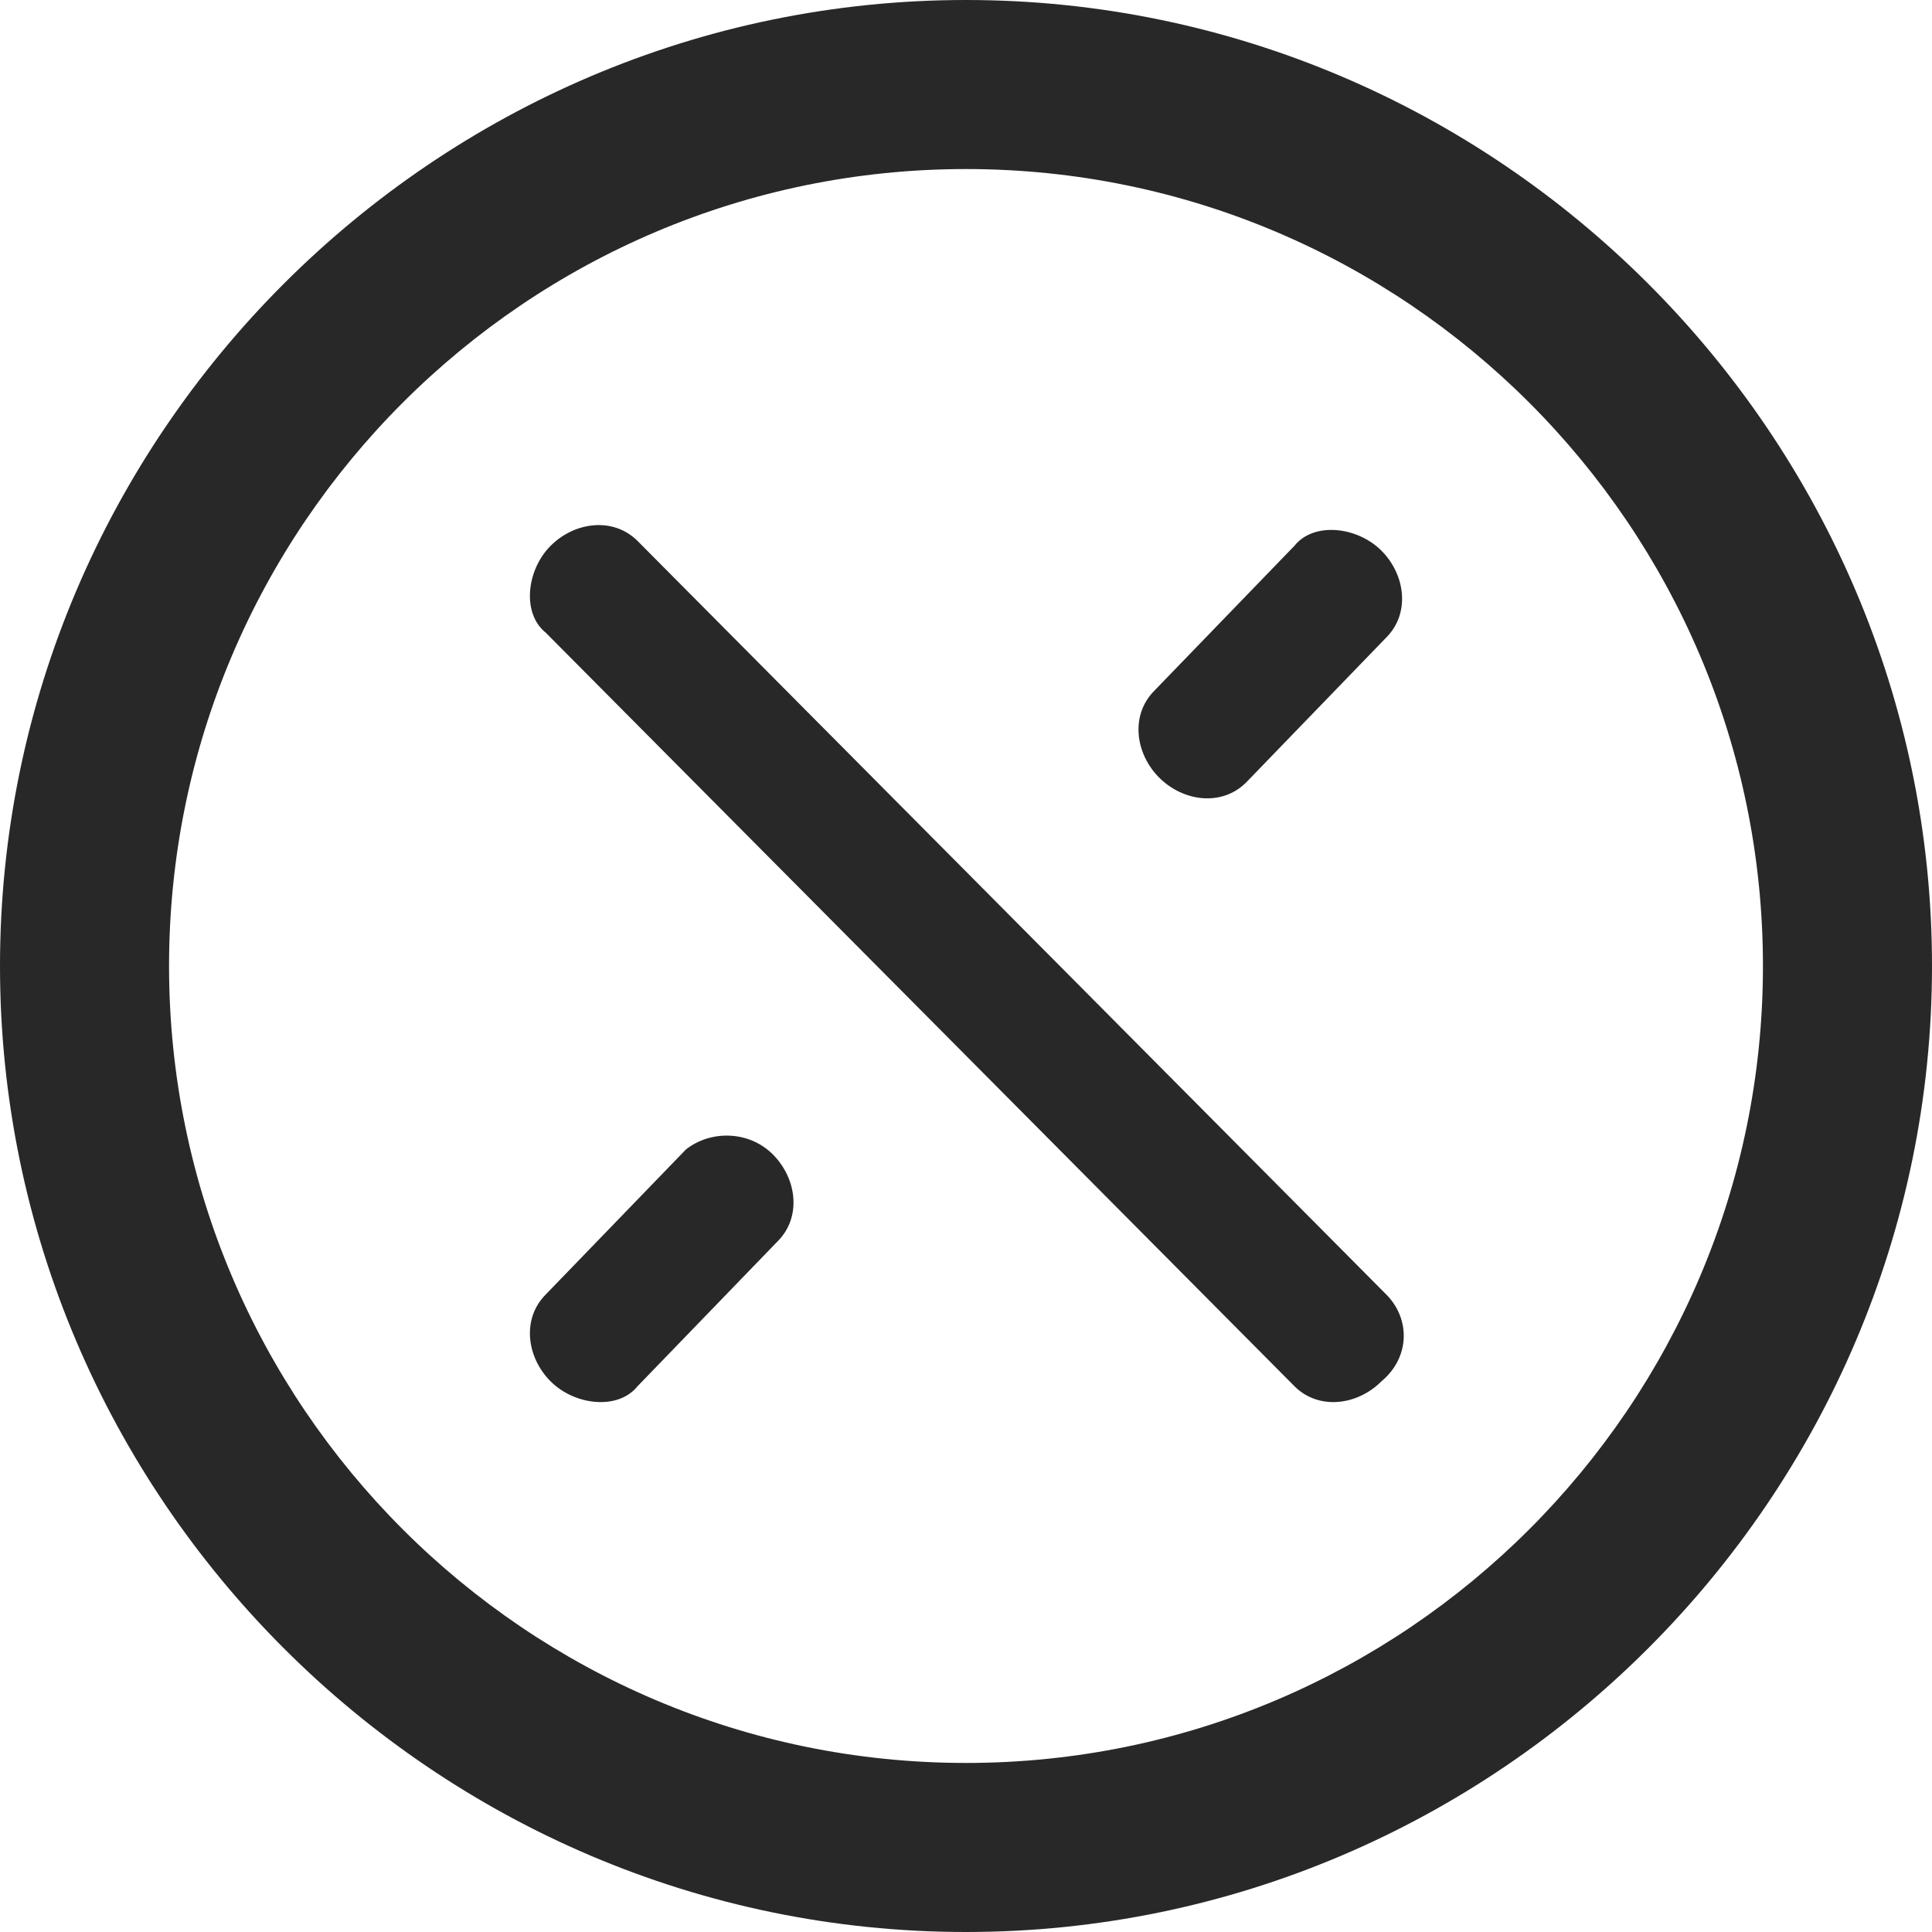
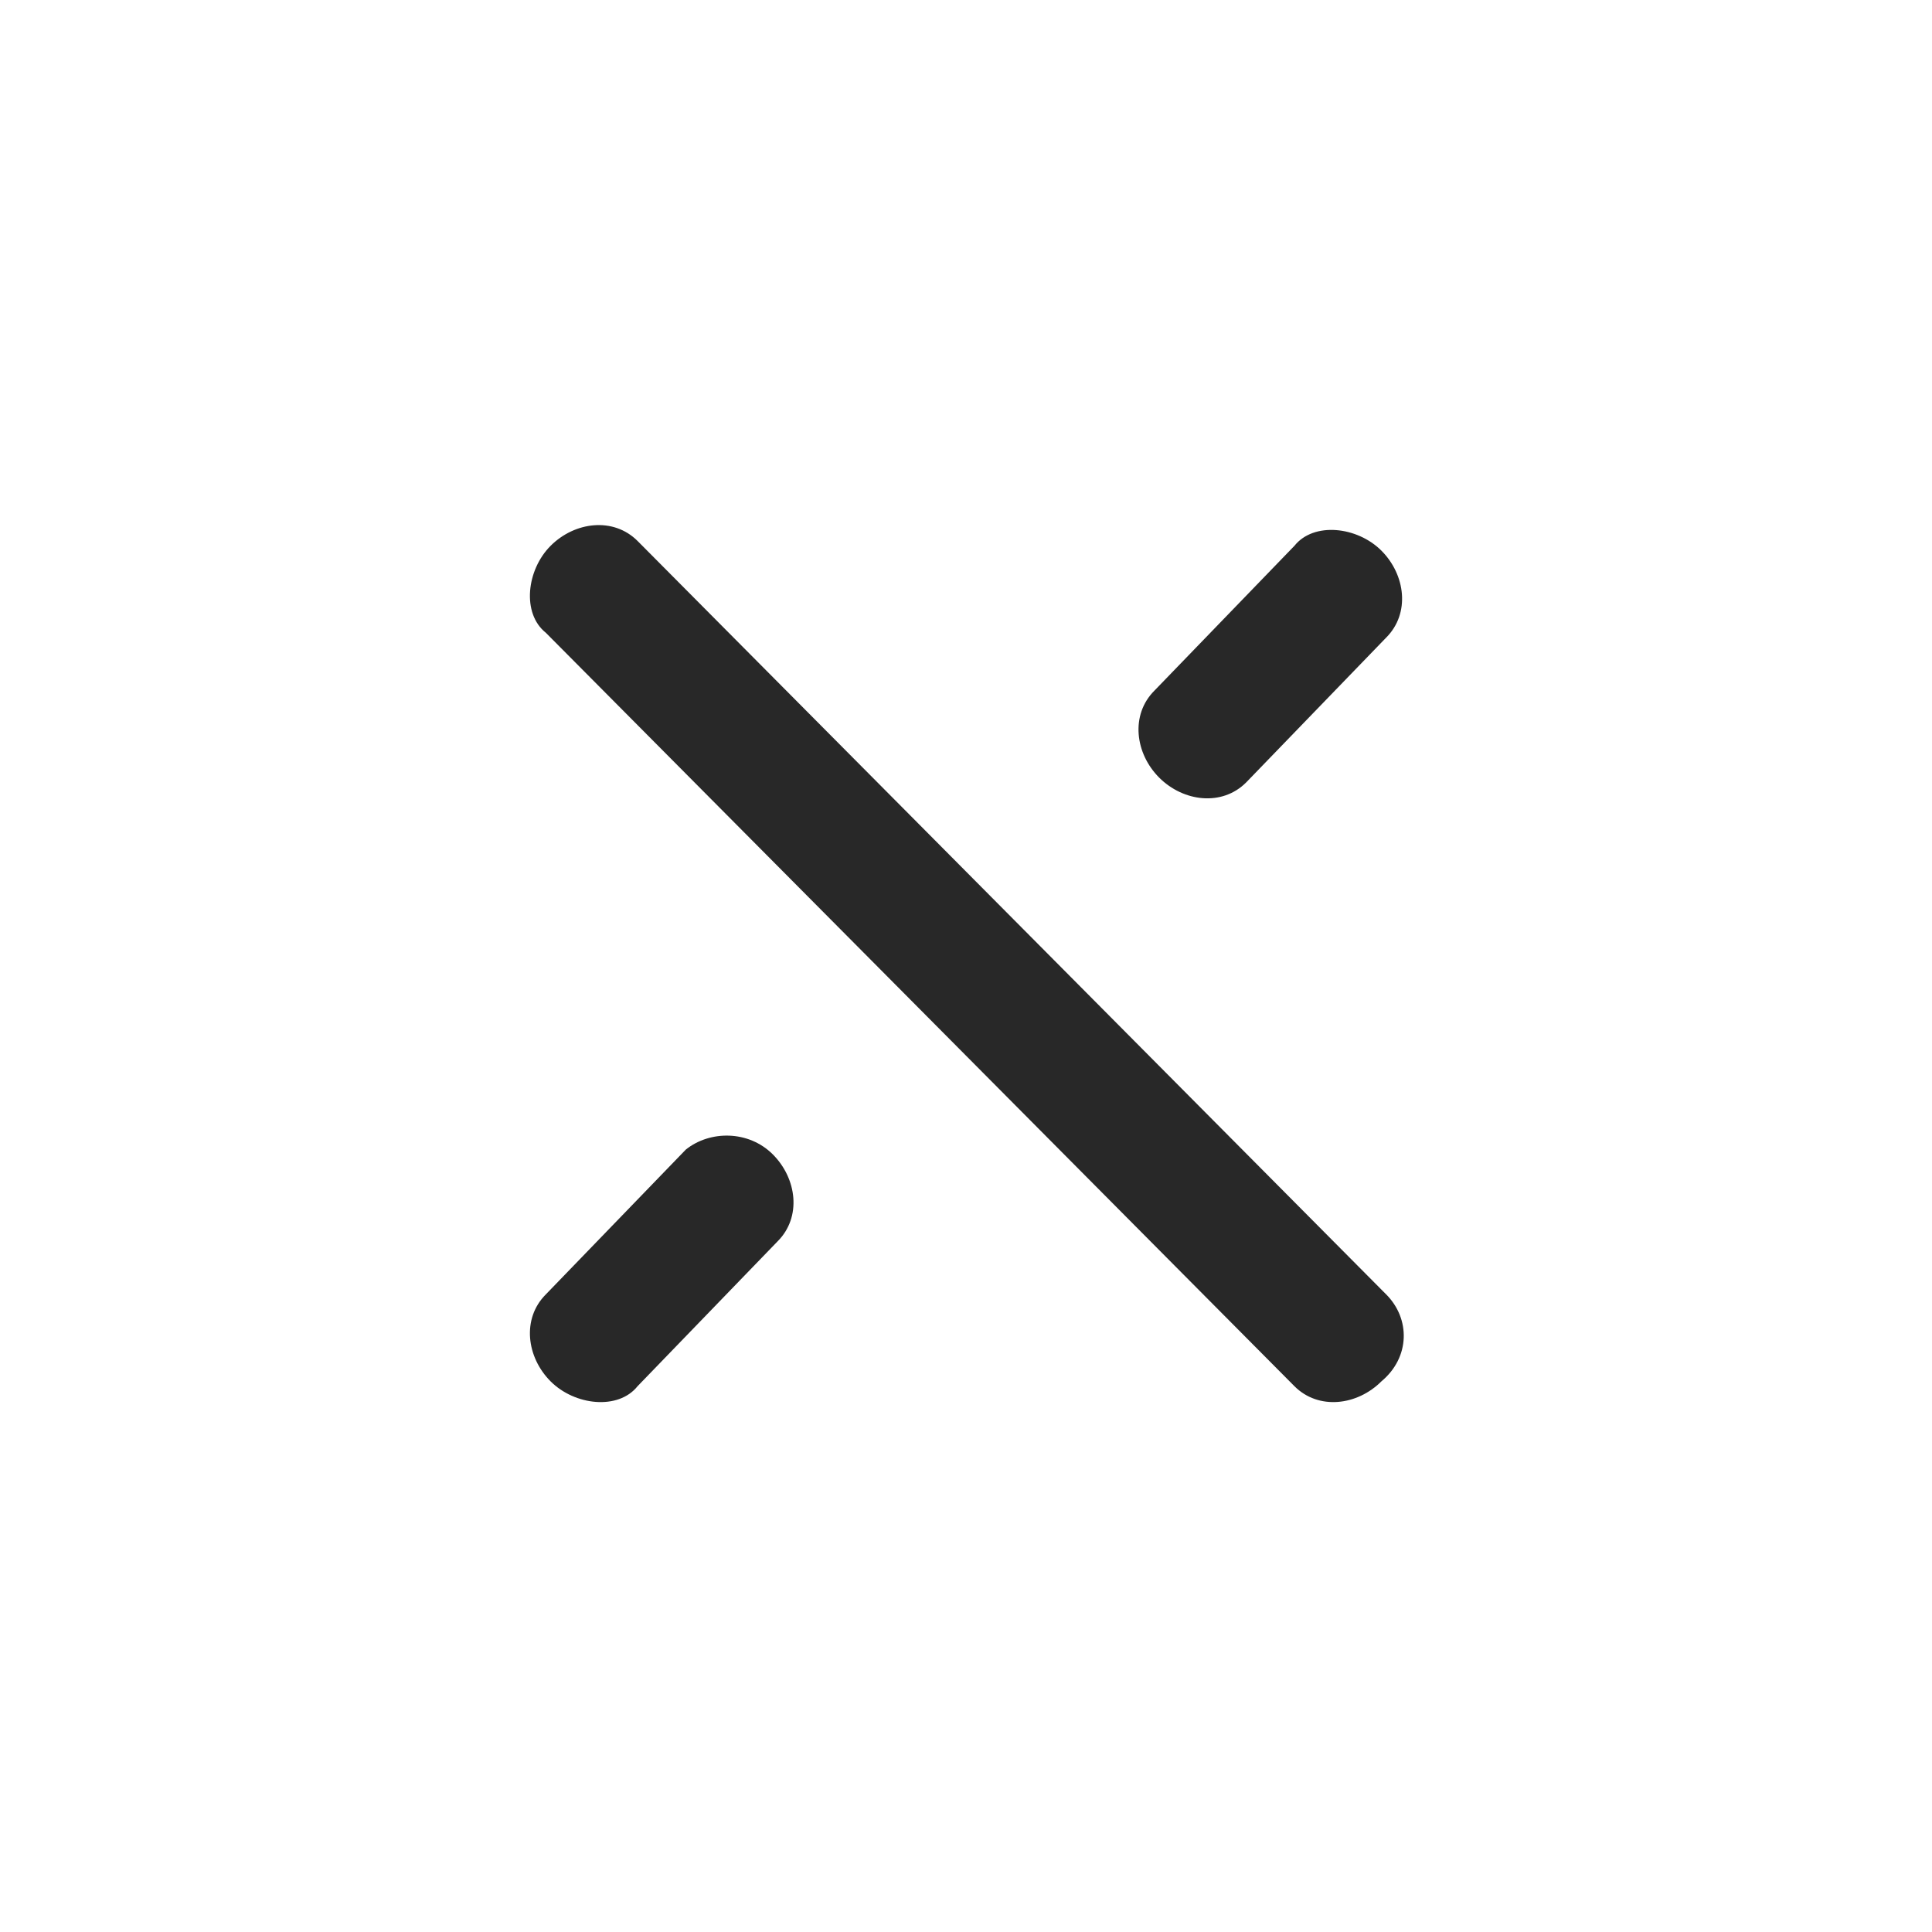
<svg xmlns="http://www.w3.org/2000/svg" id="Calque_1" x="0px" y="0px" viewBox="0 0 40 40" style="enable-background:new 0 0 40 40;" xml:space="preserve">
  <style type="text/css">
	.st0{fill-rule:evenodd;clip-rule:evenodd;fill:#282828;}
</style>
  <g>
-     <path class="st0" d="M20,0C9,0,0,9,0,20s9,20,20,20s20-9,20-20S31,0,20,0z M20,36.5c-9.1,0-16.5-7.4-16.5-16.5S10.9,3.5,20,3.5   S36.5,10.9,36.5,20S29.1,36.5,20,36.5z" />
    <g id="Rounded_Rectangle_1_copy_2">
      <g>
        <path class="st0" d="M25.8,16.2l2.9-3c0.5-0.5,0.4-1.3-0.1-1.8c-0.5-0.5-1.4-0.6-1.8-0.1l-2.9,3c-0.5,0.5-0.4,1.3,0.1,1.8     C24.5,16.6,25.3,16.7,25.8,16.2z M14.2,23.8l-2.9,3c-0.5,0.5-0.4,1.3,0.1,1.8c0.5,0.5,1.4,0.6,1.8,0.1l2.9-3     c0.5-0.5,0.4-1.3-0.1-1.8C15.5,23.4,14.7,23.4,14.2,23.8z M28.7,26.8L13.2,11.2c-0.5-0.5-1.3-0.4-1.8,0.1s-0.6,1.4-0.1,1.8     l15.5,15.6c0.5,0.5,1.3,0.4,1.8-0.1C29.2,28.1,29.2,27.3,28.7,26.8z" />
      </g>
    </g>
  </g>
</svg>